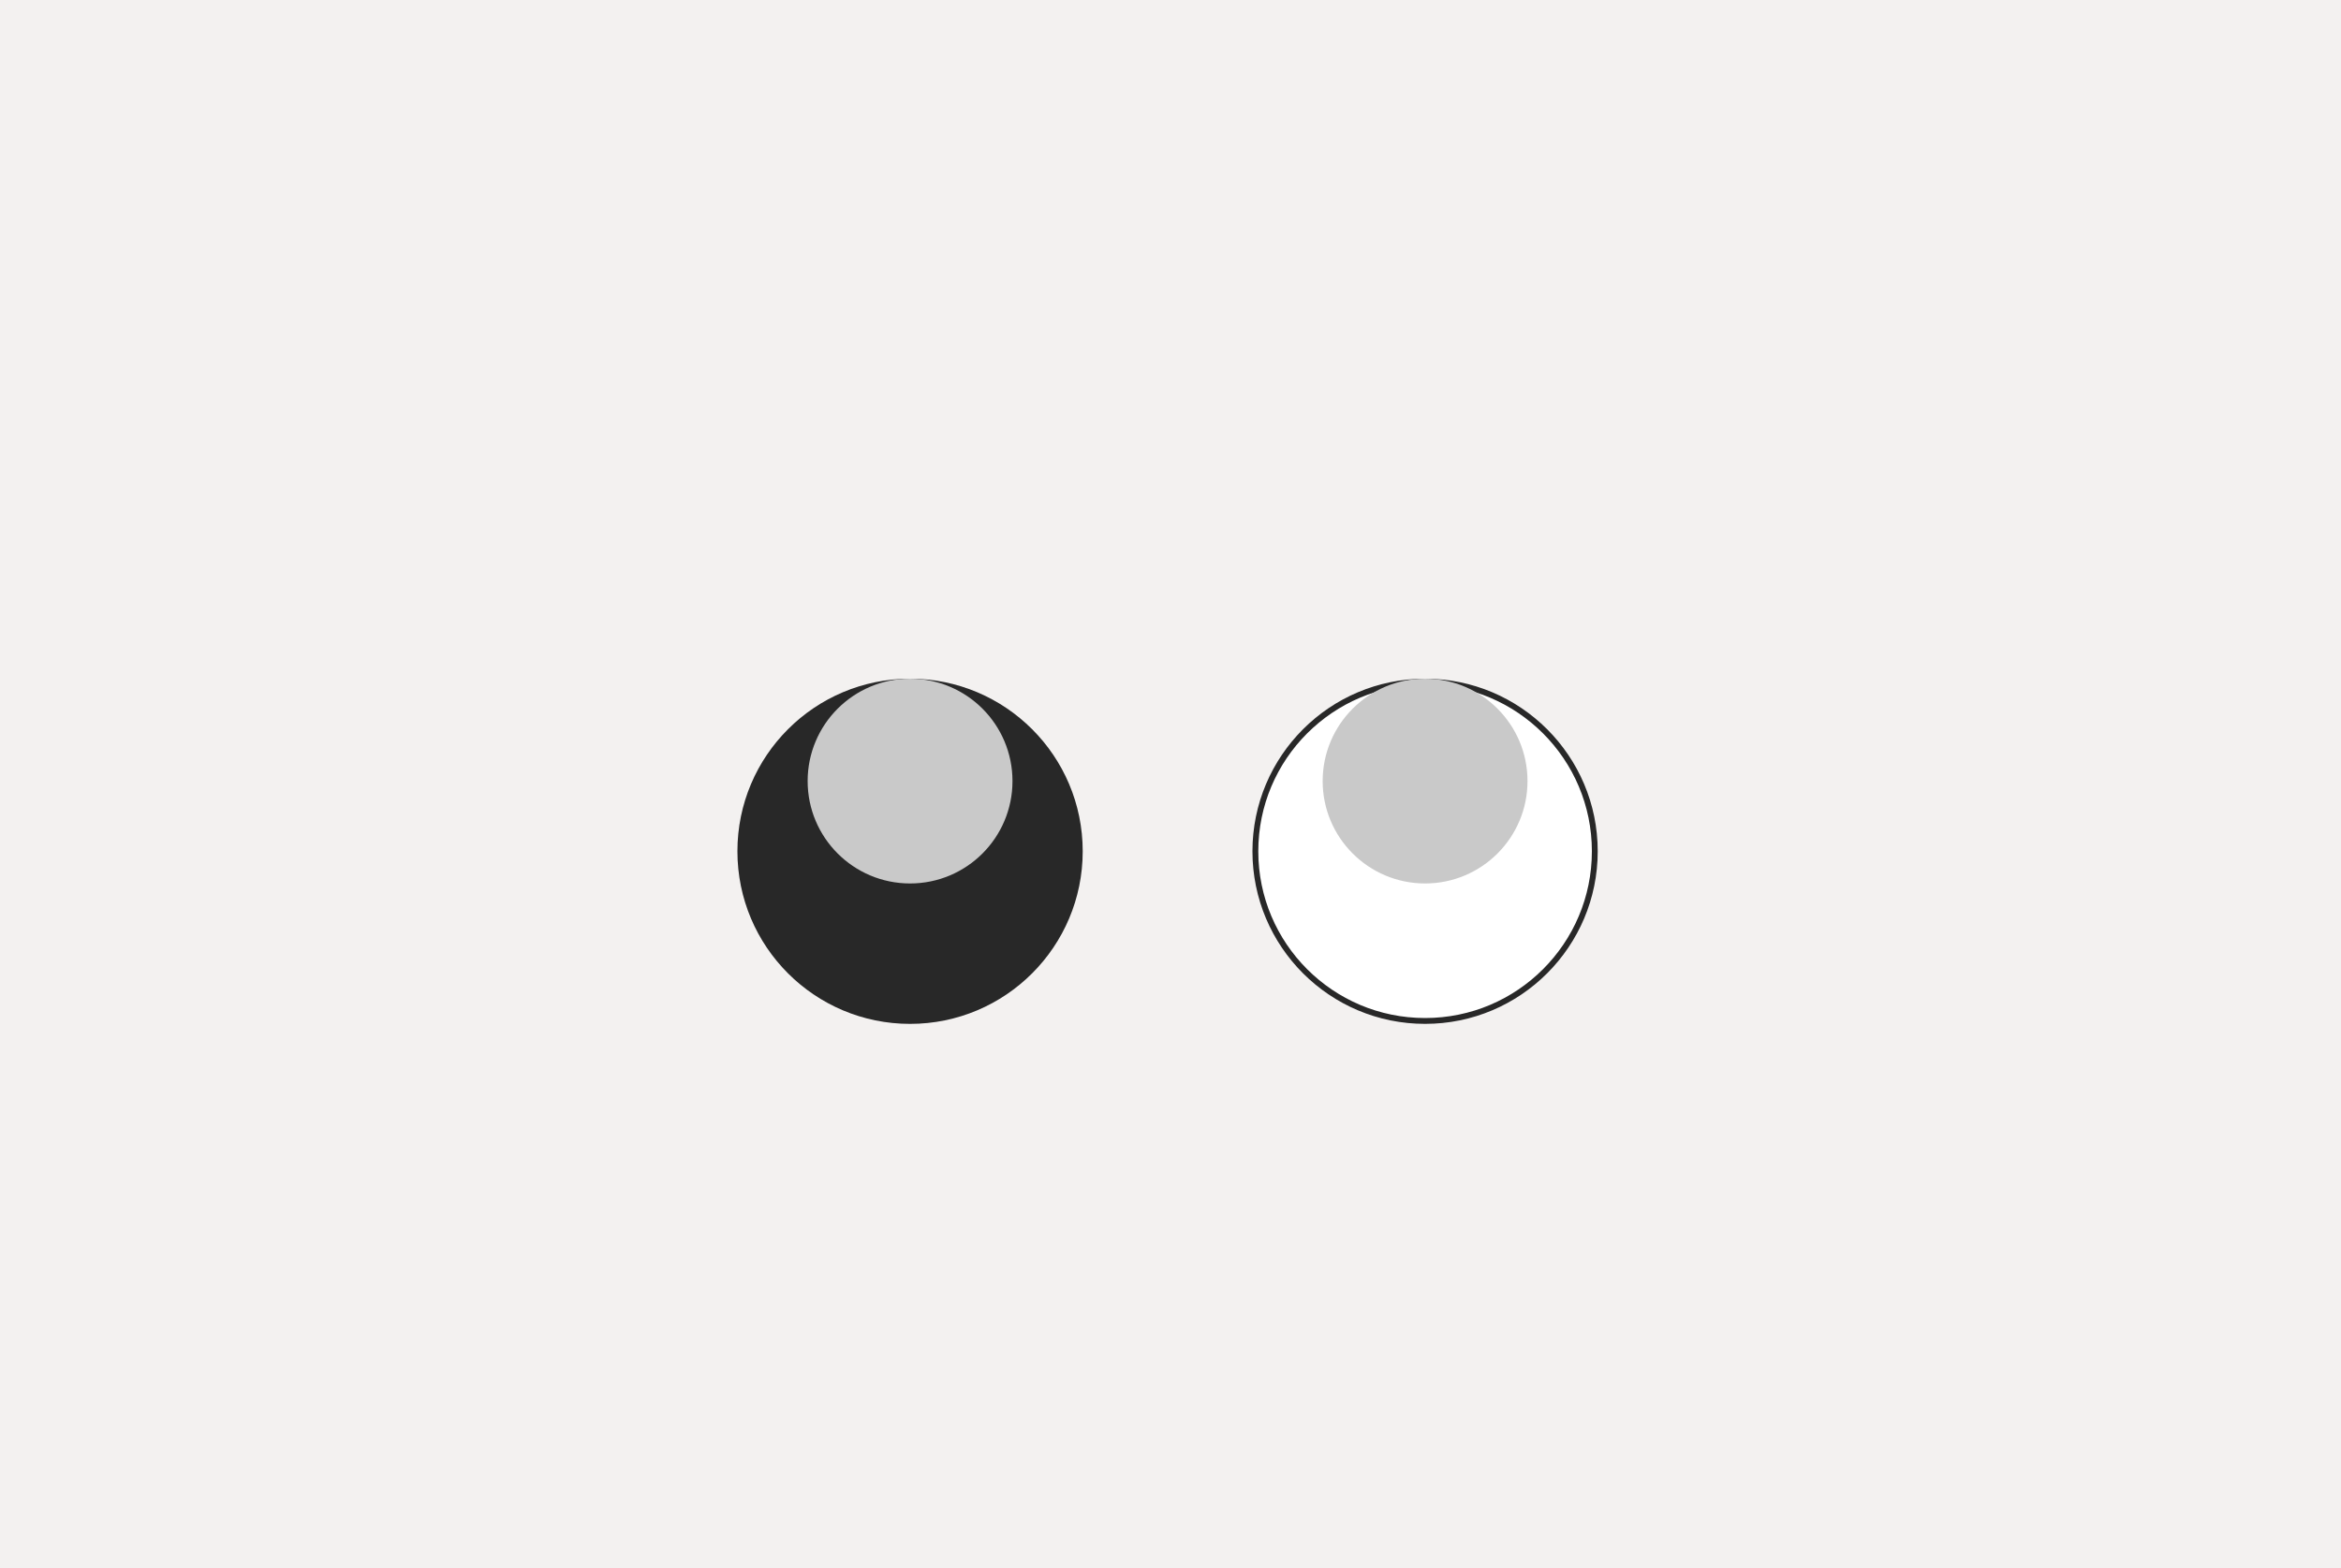
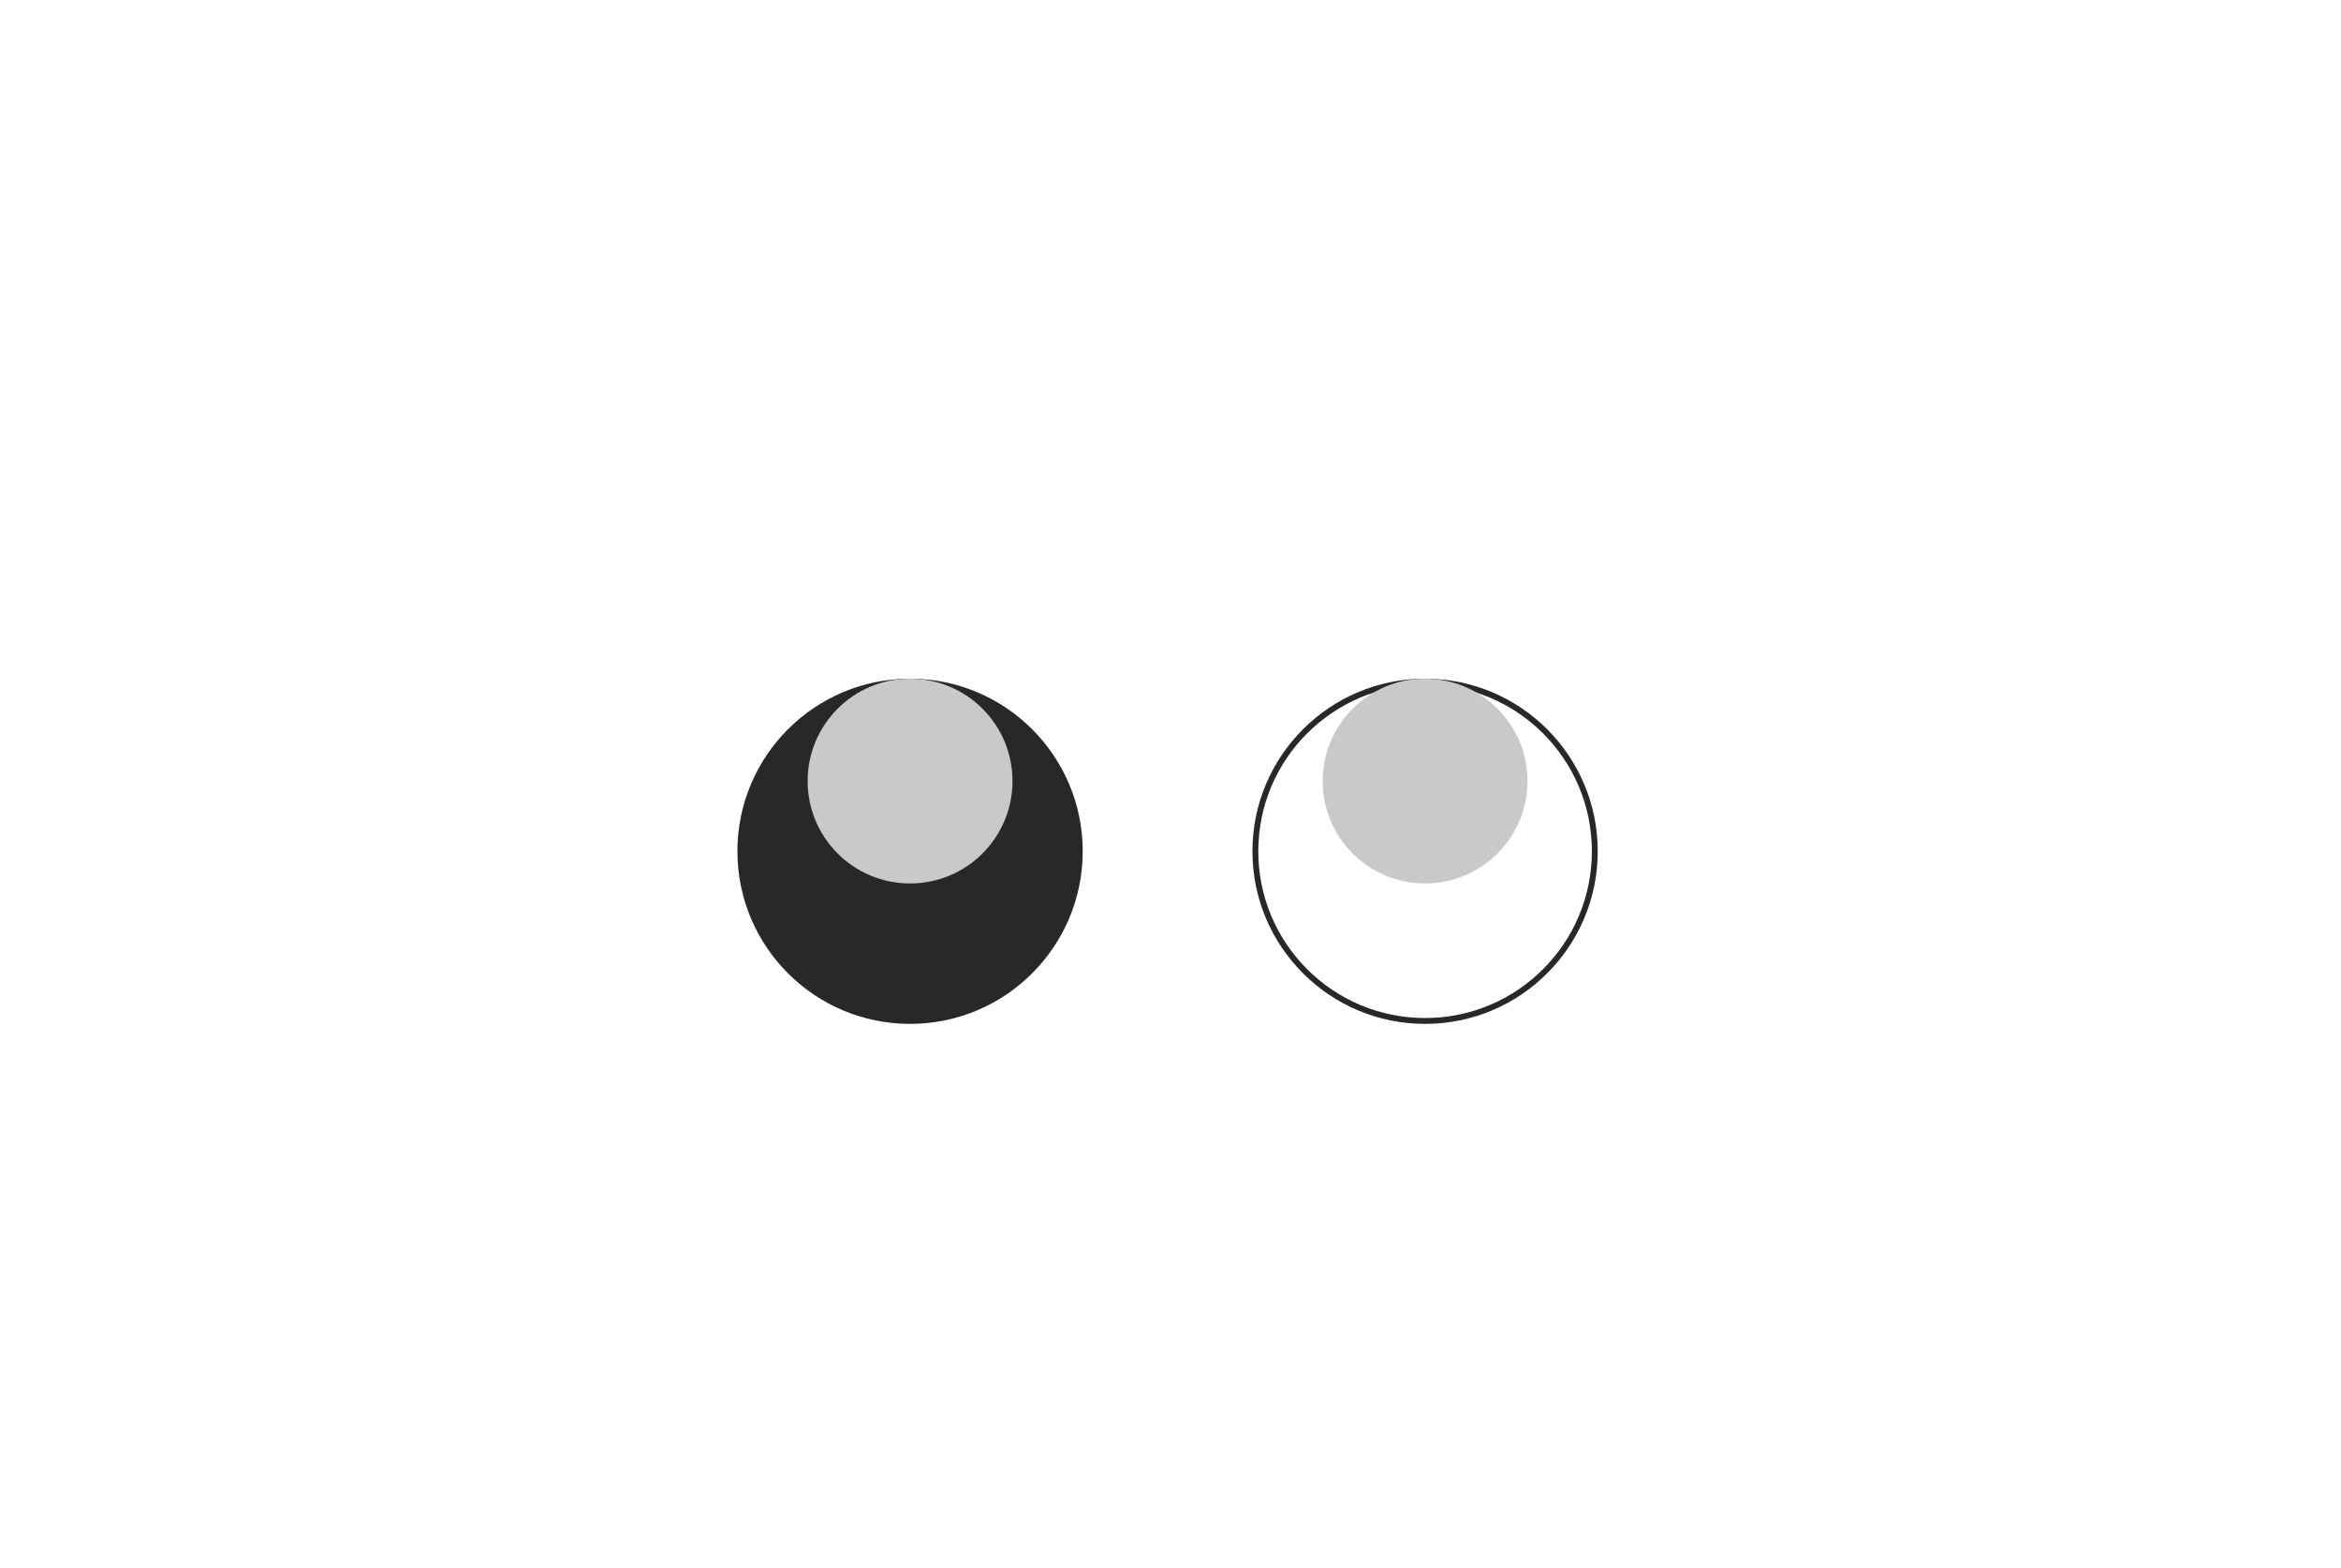
<svg xmlns="http://www.w3.org/2000/svg" width="400" height="268" viewBox="0 0 400 268" fill="none">
-   <rect width="400" height="268" fill="#F3F1F0" />
  <g filter="url(#filter0_d_5065_4037)">
    <circle cx="155.5" cy="133.5" r="29.5" fill="#282828" />
  </g>
  <g filter="url(#filter1_d_5065_4037)">
    <circle cx="243.5" cy="133.5" r="29.5" fill="white" />
    <circle cx="243.5" cy="133.5" r="29" stroke="#282828" />
  </g>
  <circle cx="155.5" cy="133.5" r="17.5" fill="#C9C9C9" />
  <circle cx="243.5" cy="133.5" r="17.5" fill="#C9C9C9" />
  <defs>
    <filter id="filter0_d_5065_4037" x="86" y="76" width="139" height="139" filterUnits="userSpaceOnUse" color-interpolation-filters="sRGB">
      <feFlood flood-opacity="0" result="BackgroundImageFix" />
      <feColorMatrix in="SourceAlpha" type="matrix" values="0 0 0 0 0 0 0 0 0 0 0 0 0 0 0 0 0 0 127 0" result="hardAlpha" />
      <feOffset dy="12" />
      <feGaussianBlur stdDeviation="20" />
      <feComposite in2="hardAlpha" operator="out" />
      <feColorMatrix type="matrix" values="0 0 0 0 0 0 0 0 0 0 0 0 0 0 0 0 0 0 0.15 0" />
      <feBlend mode="normal" in2="BackgroundImageFix" result="effect1_dropShadow_5065_4037" />
      <feBlend mode="normal" in="SourceGraphic" in2="effect1_dropShadow_5065_4037" result="shape" />
    </filter>
    <filter id="filter1_d_5065_4037" x="174" y="76" width="139" height="139" filterUnits="userSpaceOnUse" color-interpolation-filters="sRGB">
      <feFlood flood-opacity="0" result="BackgroundImageFix" />
      <feColorMatrix in="SourceAlpha" type="matrix" values="0 0 0 0 0 0 0 0 0 0 0 0 0 0 0 0 0 0 127 0" result="hardAlpha" />
      <feOffset dy="12" />
      <feGaussianBlur stdDeviation="20" />
      <feComposite in2="hardAlpha" operator="out" />
      <feColorMatrix type="matrix" values="0 0 0 0 0 0 0 0 0 0 0 0 0 0 0 0 0 0 0.15 0" />
      <feBlend mode="normal" in2="BackgroundImageFix" result="effect1_dropShadow_5065_4037" />
      <feBlend mode="normal" in="SourceGraphic" in2="effect1_dropShadow_5065_4037" result="shape" />
    </filter>
  </defs>
</svg>